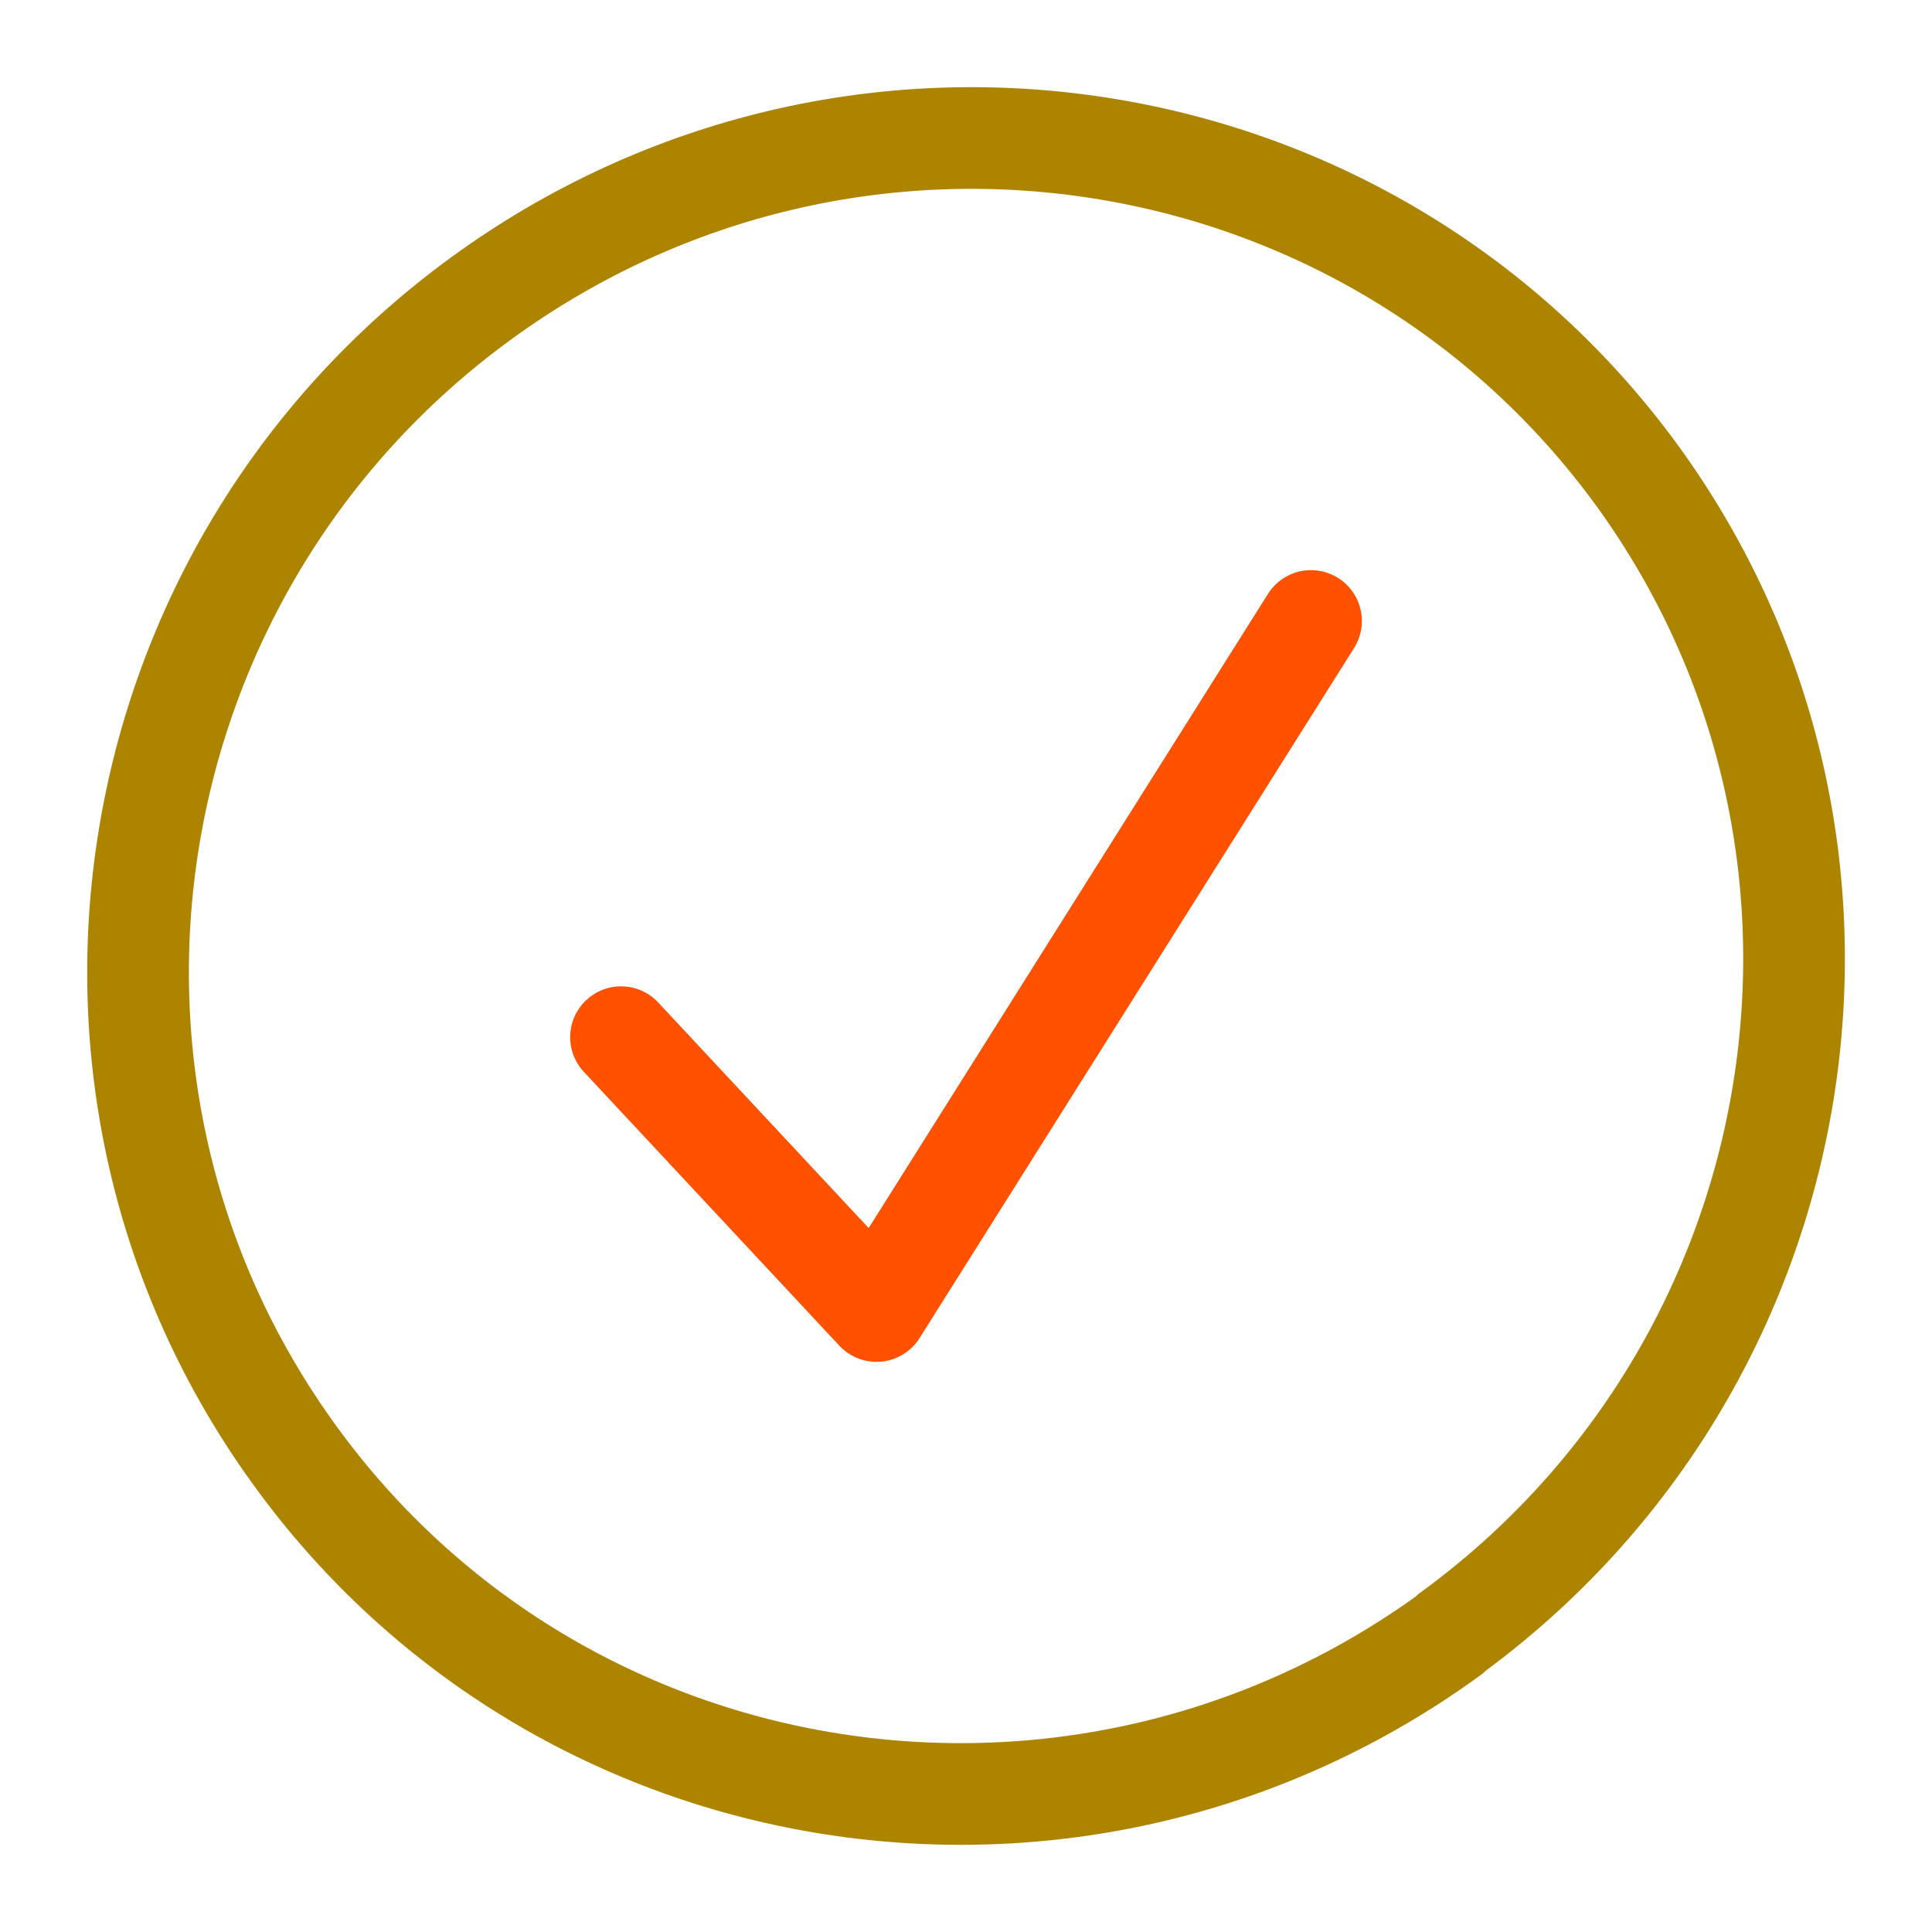
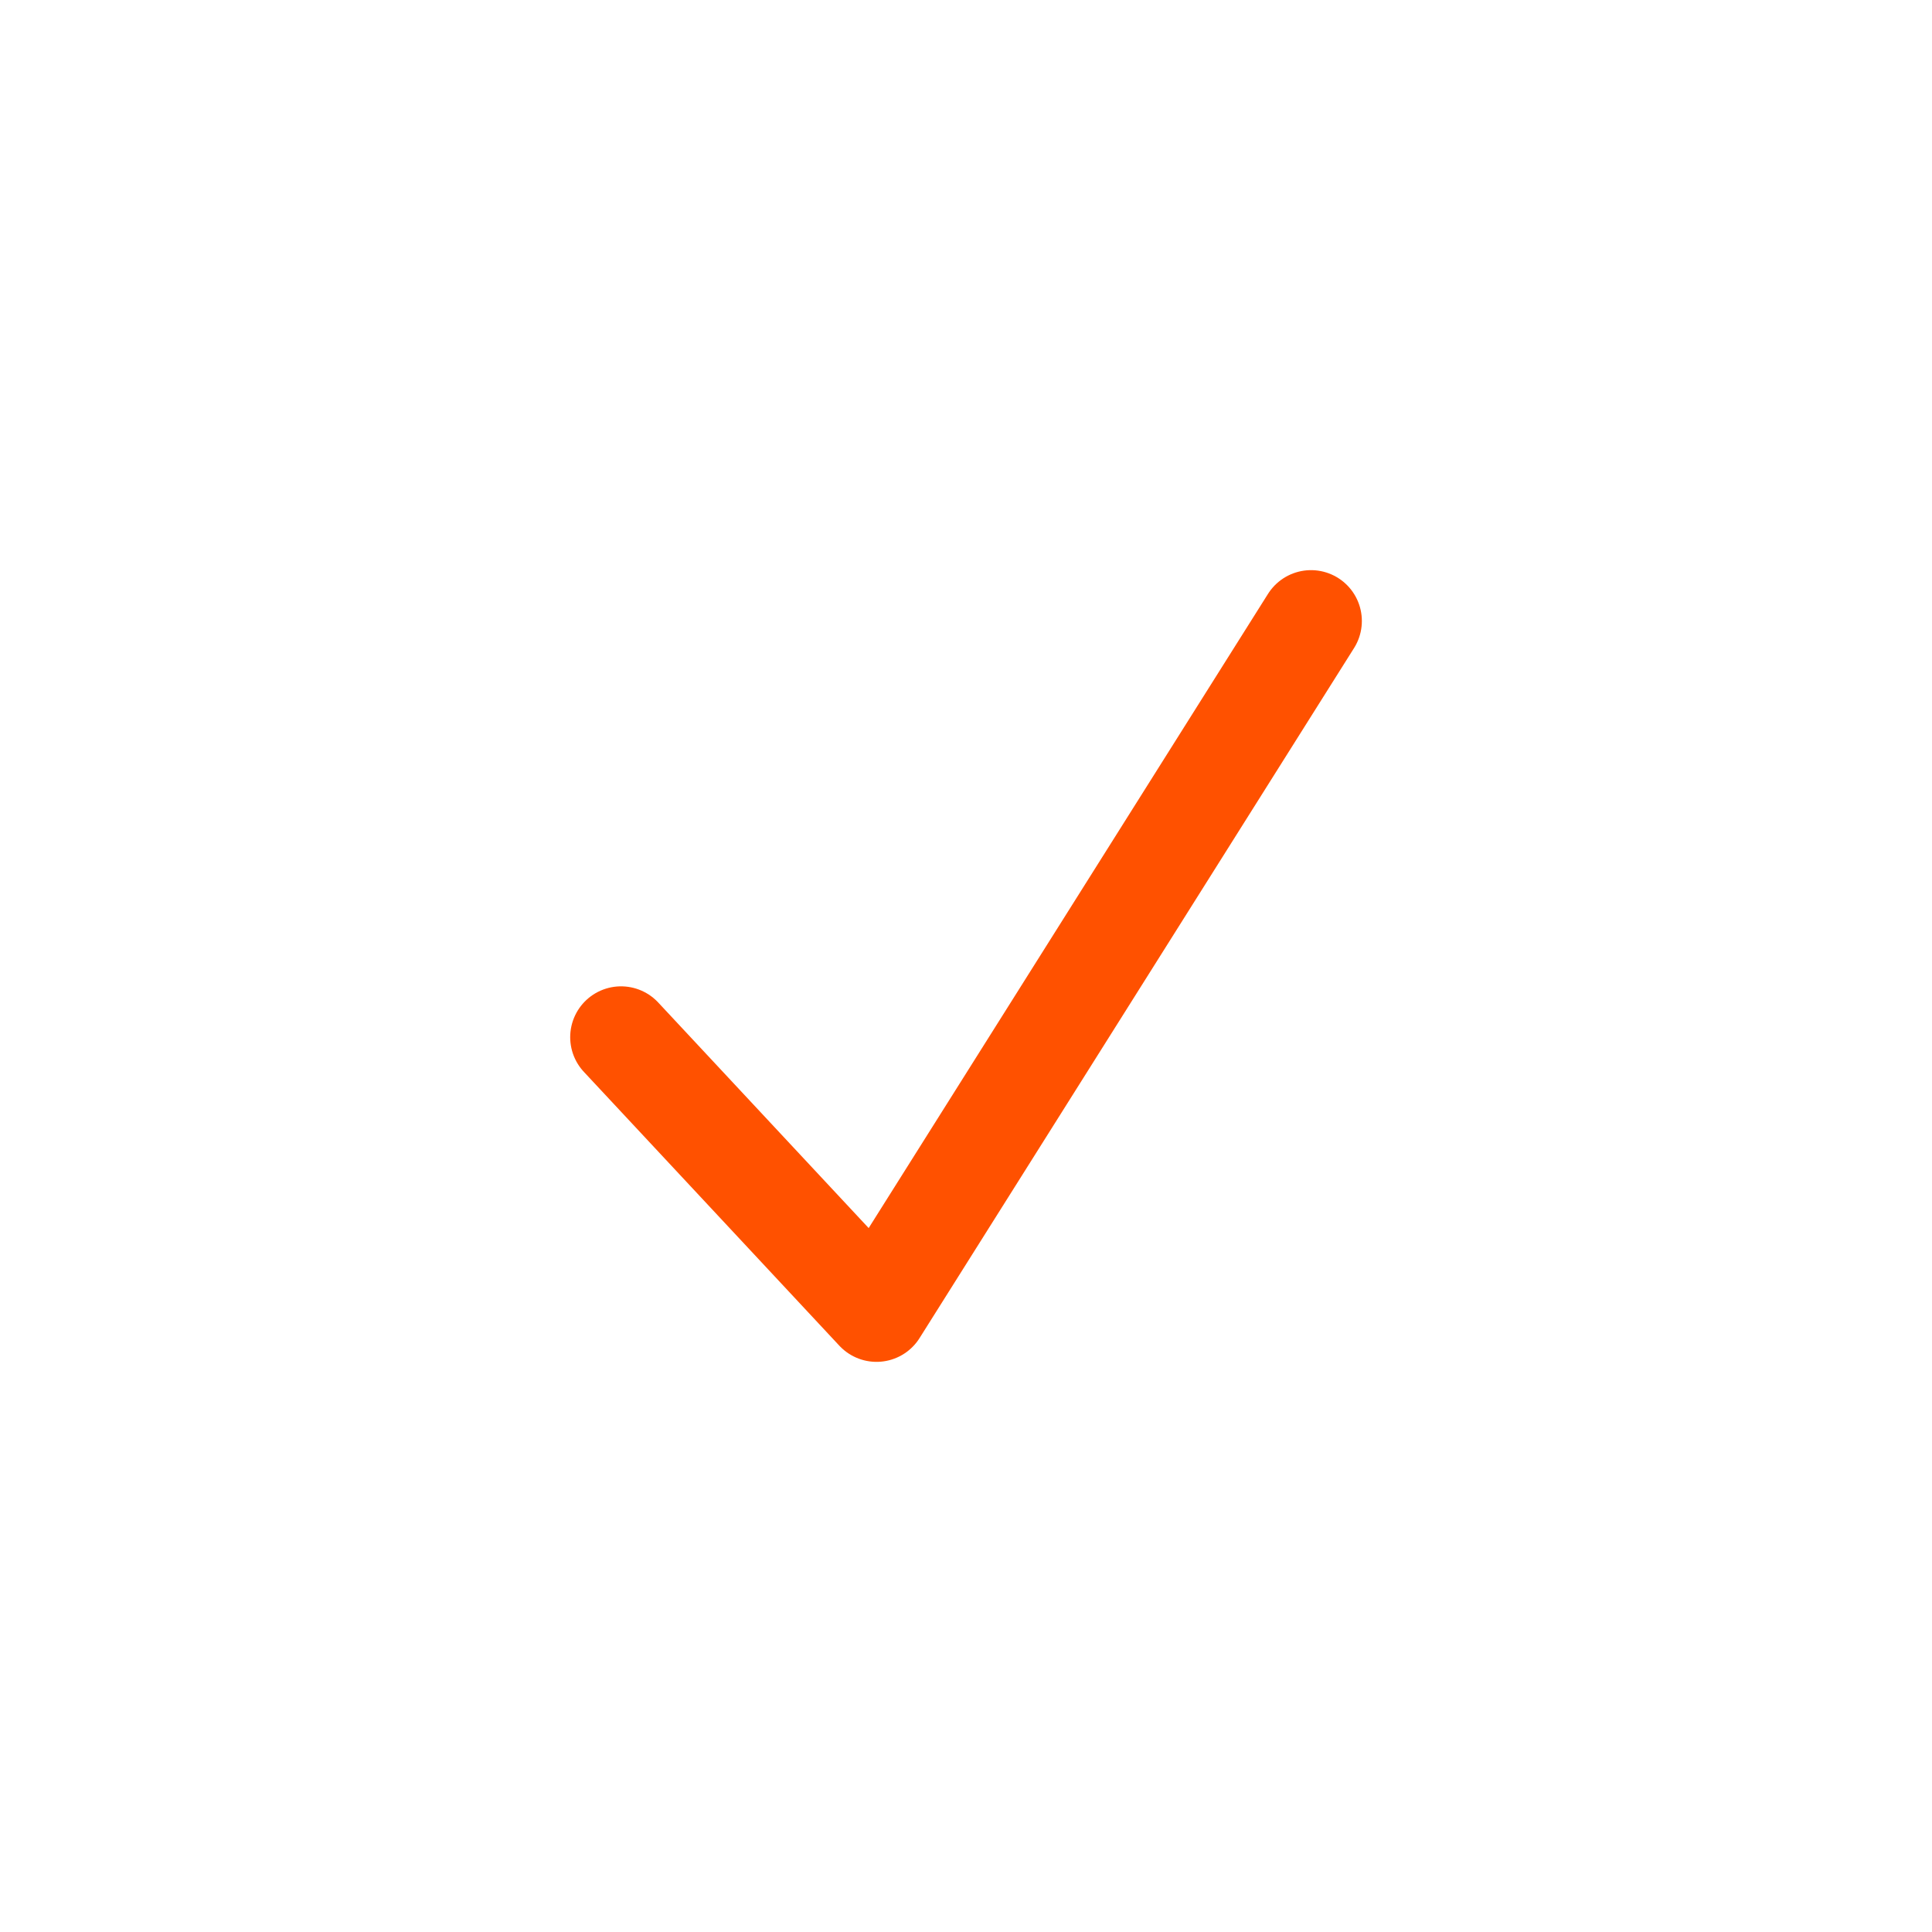
<svg xmlns="http://www.w3.org/2000/svg" width="38" height="38" viewBox="0 0 38 38" fill="none">
  <g id="MasterIcons 15 1">
-     <path id="Vector" d="M28.526 32.132C35.817 26.816 37.469 16.631 32.215 9.373C26.948 2.127 16.776 0.546 9.473 5.862C2.182 11.166 0.53 21.363 5.796 28.621C11.05 35.879 21.235 37.448 28.526 32.144V32.132Z" stroke="#AD8400" stroke-width="2" stroke-linecap="round" stroke-linejoin="round" />
    <path id="Vector_2" d="M12.215 20.4L17.24 25.786L25.786 12.214" stroke="#FF5100" stroke-width="2" stroke-linecap="round" stroke-linejoin="round" />
  </g>
</svg>